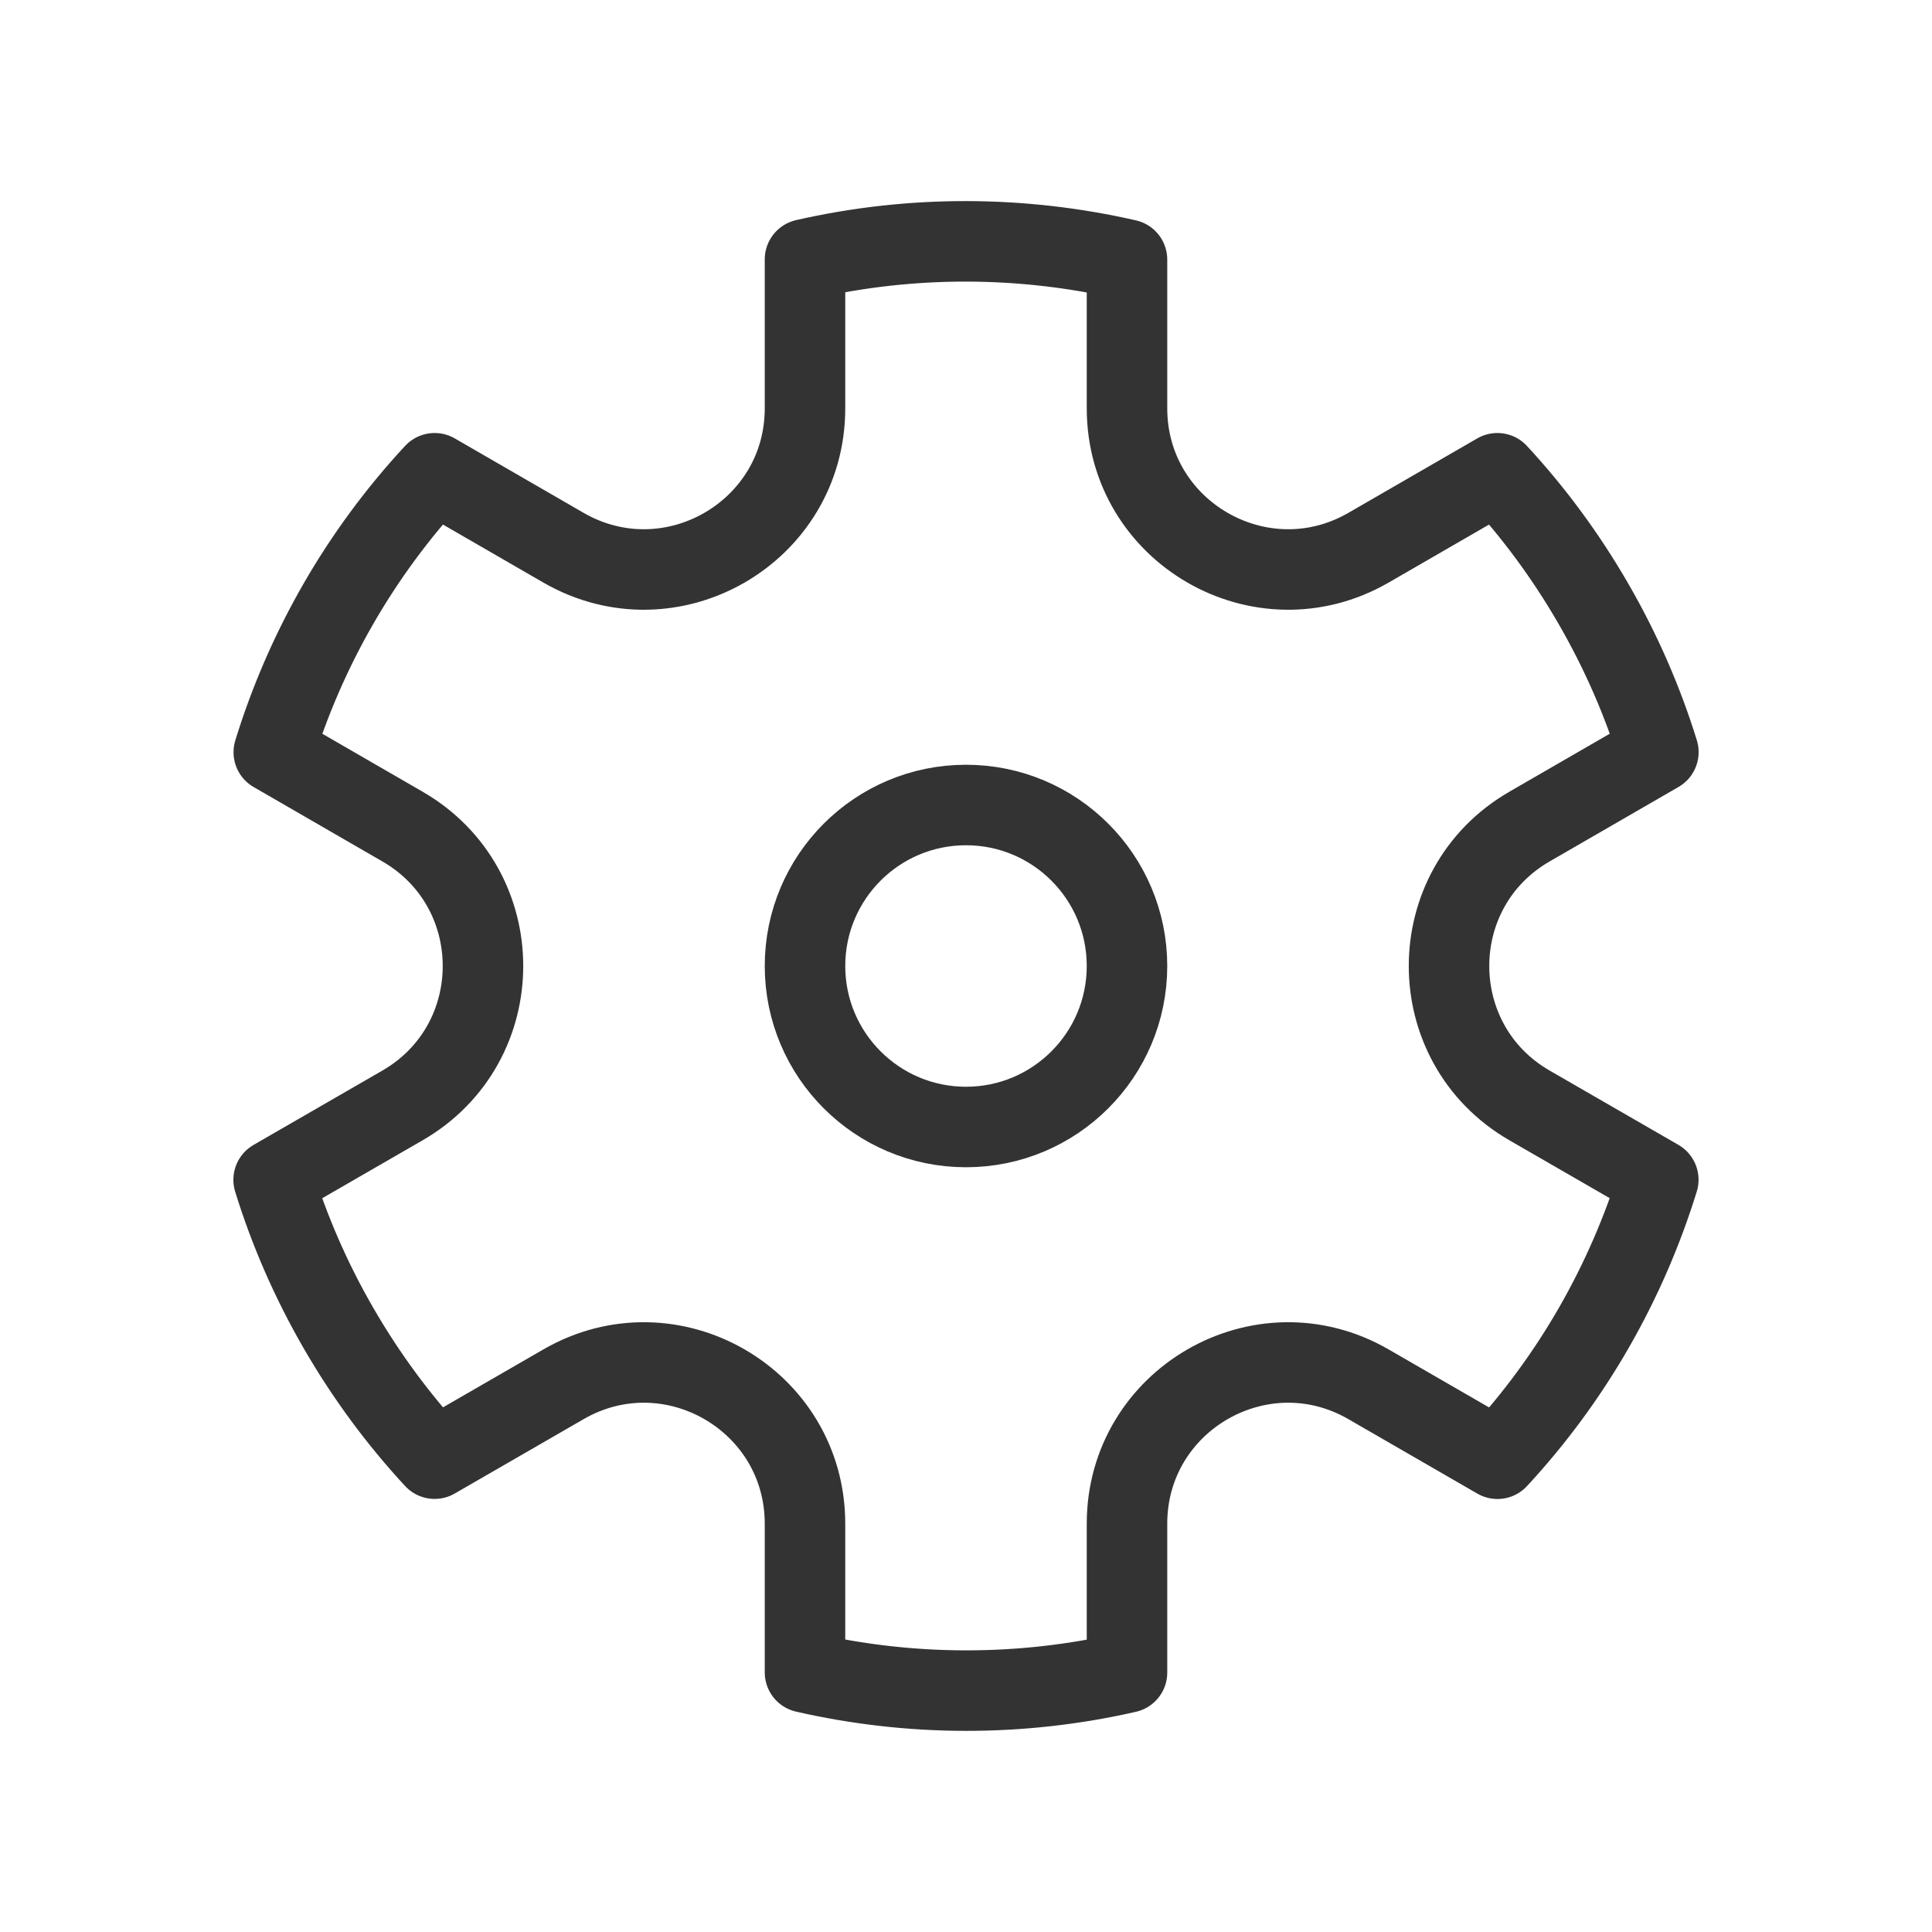
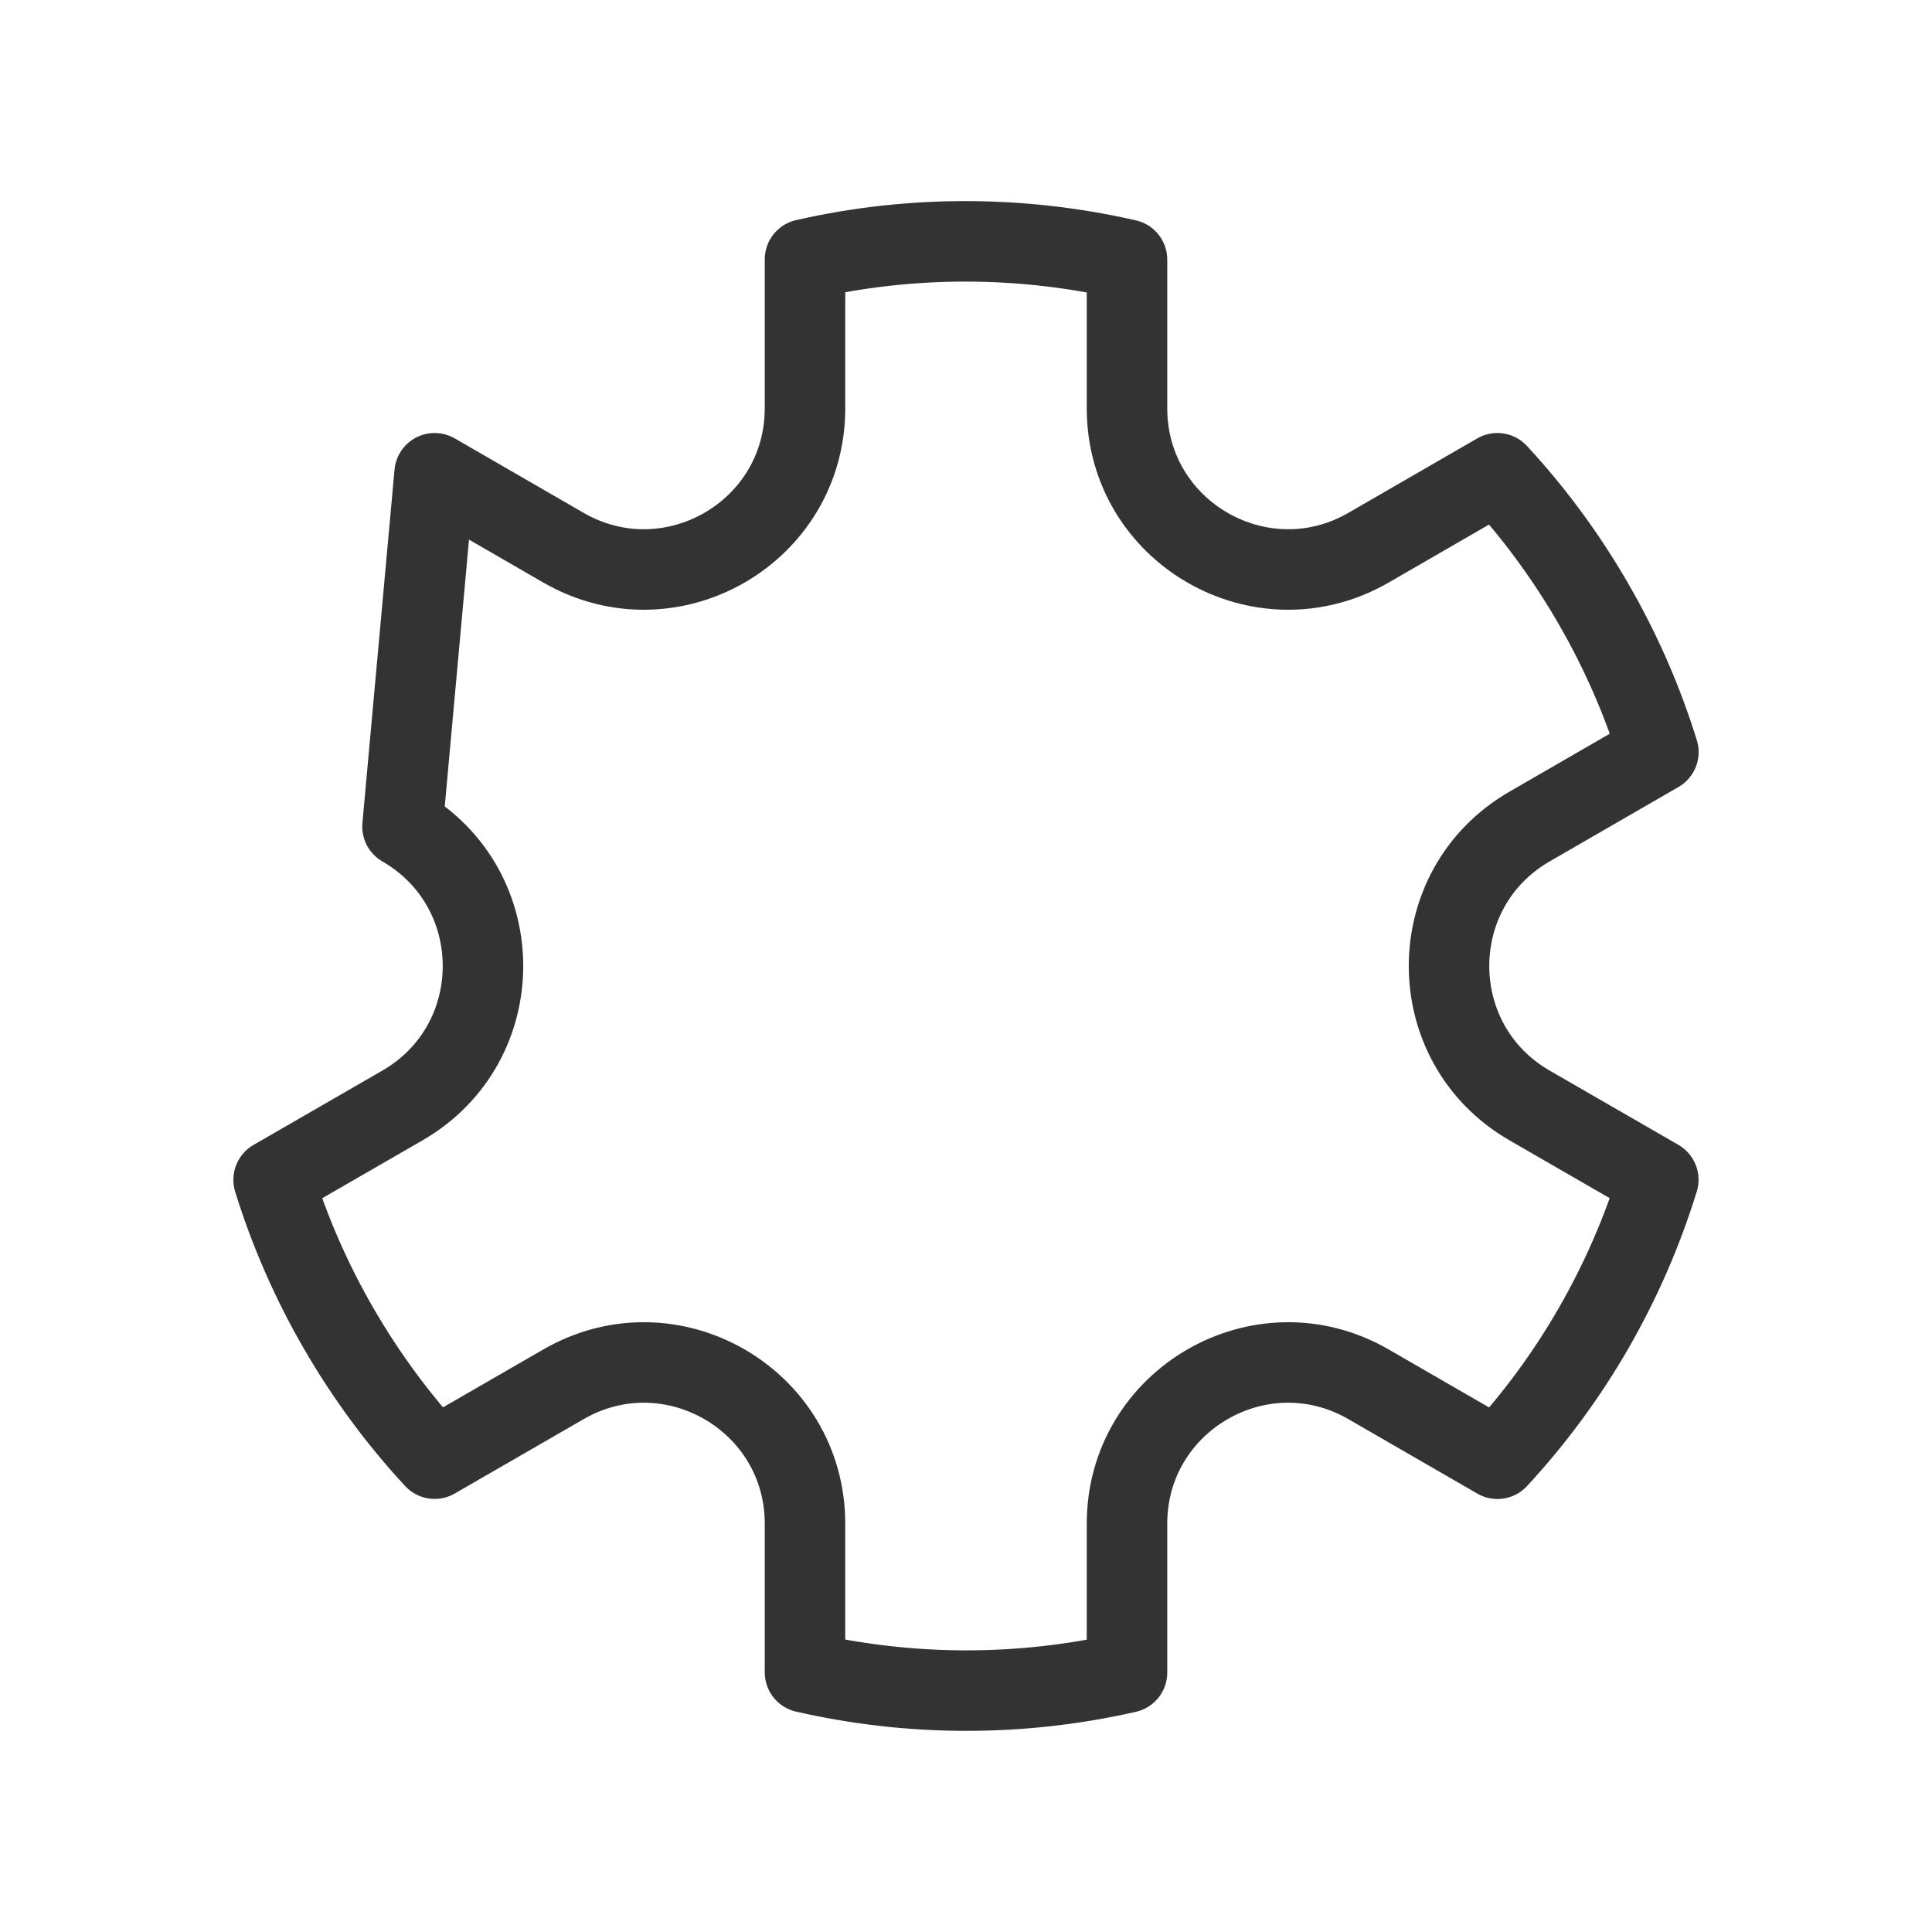
<svg xmlns="http://www.w3.org/2000/svg" width="24" height="24" viewBox="0 0 24 24" fill="none">
-   <circle cx="12" cy="12" r="2" stroke="#333333" />
-   <path d="M5.399 5.879C4.469 6.881 3.794 8.07 3.401 9.344L5 10.268C6.333 11.038 6.333 12.962 5 13.732L3.399 14.656C3.594 15.286 3.862 15.905 4.206 16.5C4.55 17.095 4.951 17.636 5.399 18.12L7 17.196C8.334 16.426 10 17.389 10 18.928L10 20.775C11.3 21.072 12.668 21.081 14 20.777L14 18.928C14 17.389 15.667 16.426 17 17.196L18.602 18.121C19.531 17.119 20.206 15.929 20.6 14.655L19 13.732C17.667 12.962 17.667 11.038 19 10.268L20.601 9.343C20.406 8.713 20.138 8.095 19.794 7.5C19.451 6.905 19.049 6.363 18.601 5.879L17 6.804C15.667 7.573 14 6.611 14 5.072L14 3.225C12.7 2.928 11.333 2.918 10 3.222L10 5.072C10 6.611 8.334 7.573 7 6.804L5.399 5.879Z" stroke="#333333" stroke-linejoin="round" />
+   <path d="M5.399 5.879L5 10.268C6.333 11.038 6.333 12.962 5 13.732L3.399 14.656C3.594 15.286 3.862 15.905 4.206 16.5C4.55 17.095 4.951 17.636 5.399 18.12L7 17.196C8.334 16.426 10 17.389 10 18.928L10 20.775C11.3 21.072 12.668 21.081 14 20.777L14 18.928C14 17.389 15.667 16.426 17 17.196L18.602 18.121C19.531 17.119 20.206 15.929 20.6 14.655L19 13.732C17.667 12.962 17.667 11.038 19 10.268L20.601 9.343C20.406 8.713 20.138 8.095 19.794 7.5C19.451 6.905 19.049 6.363 18.601 5.879L17 6.804C15.667 7.573 14 6.611 14 5.072L14 3.225C12.7 2.928 11.333 2.918 10 3.222L10 5.072C10 6.611 8.334 7.573 7 6.804L5.399 5.879Z" stroke="#333333" stroke-linejoin="round" />
</svg>